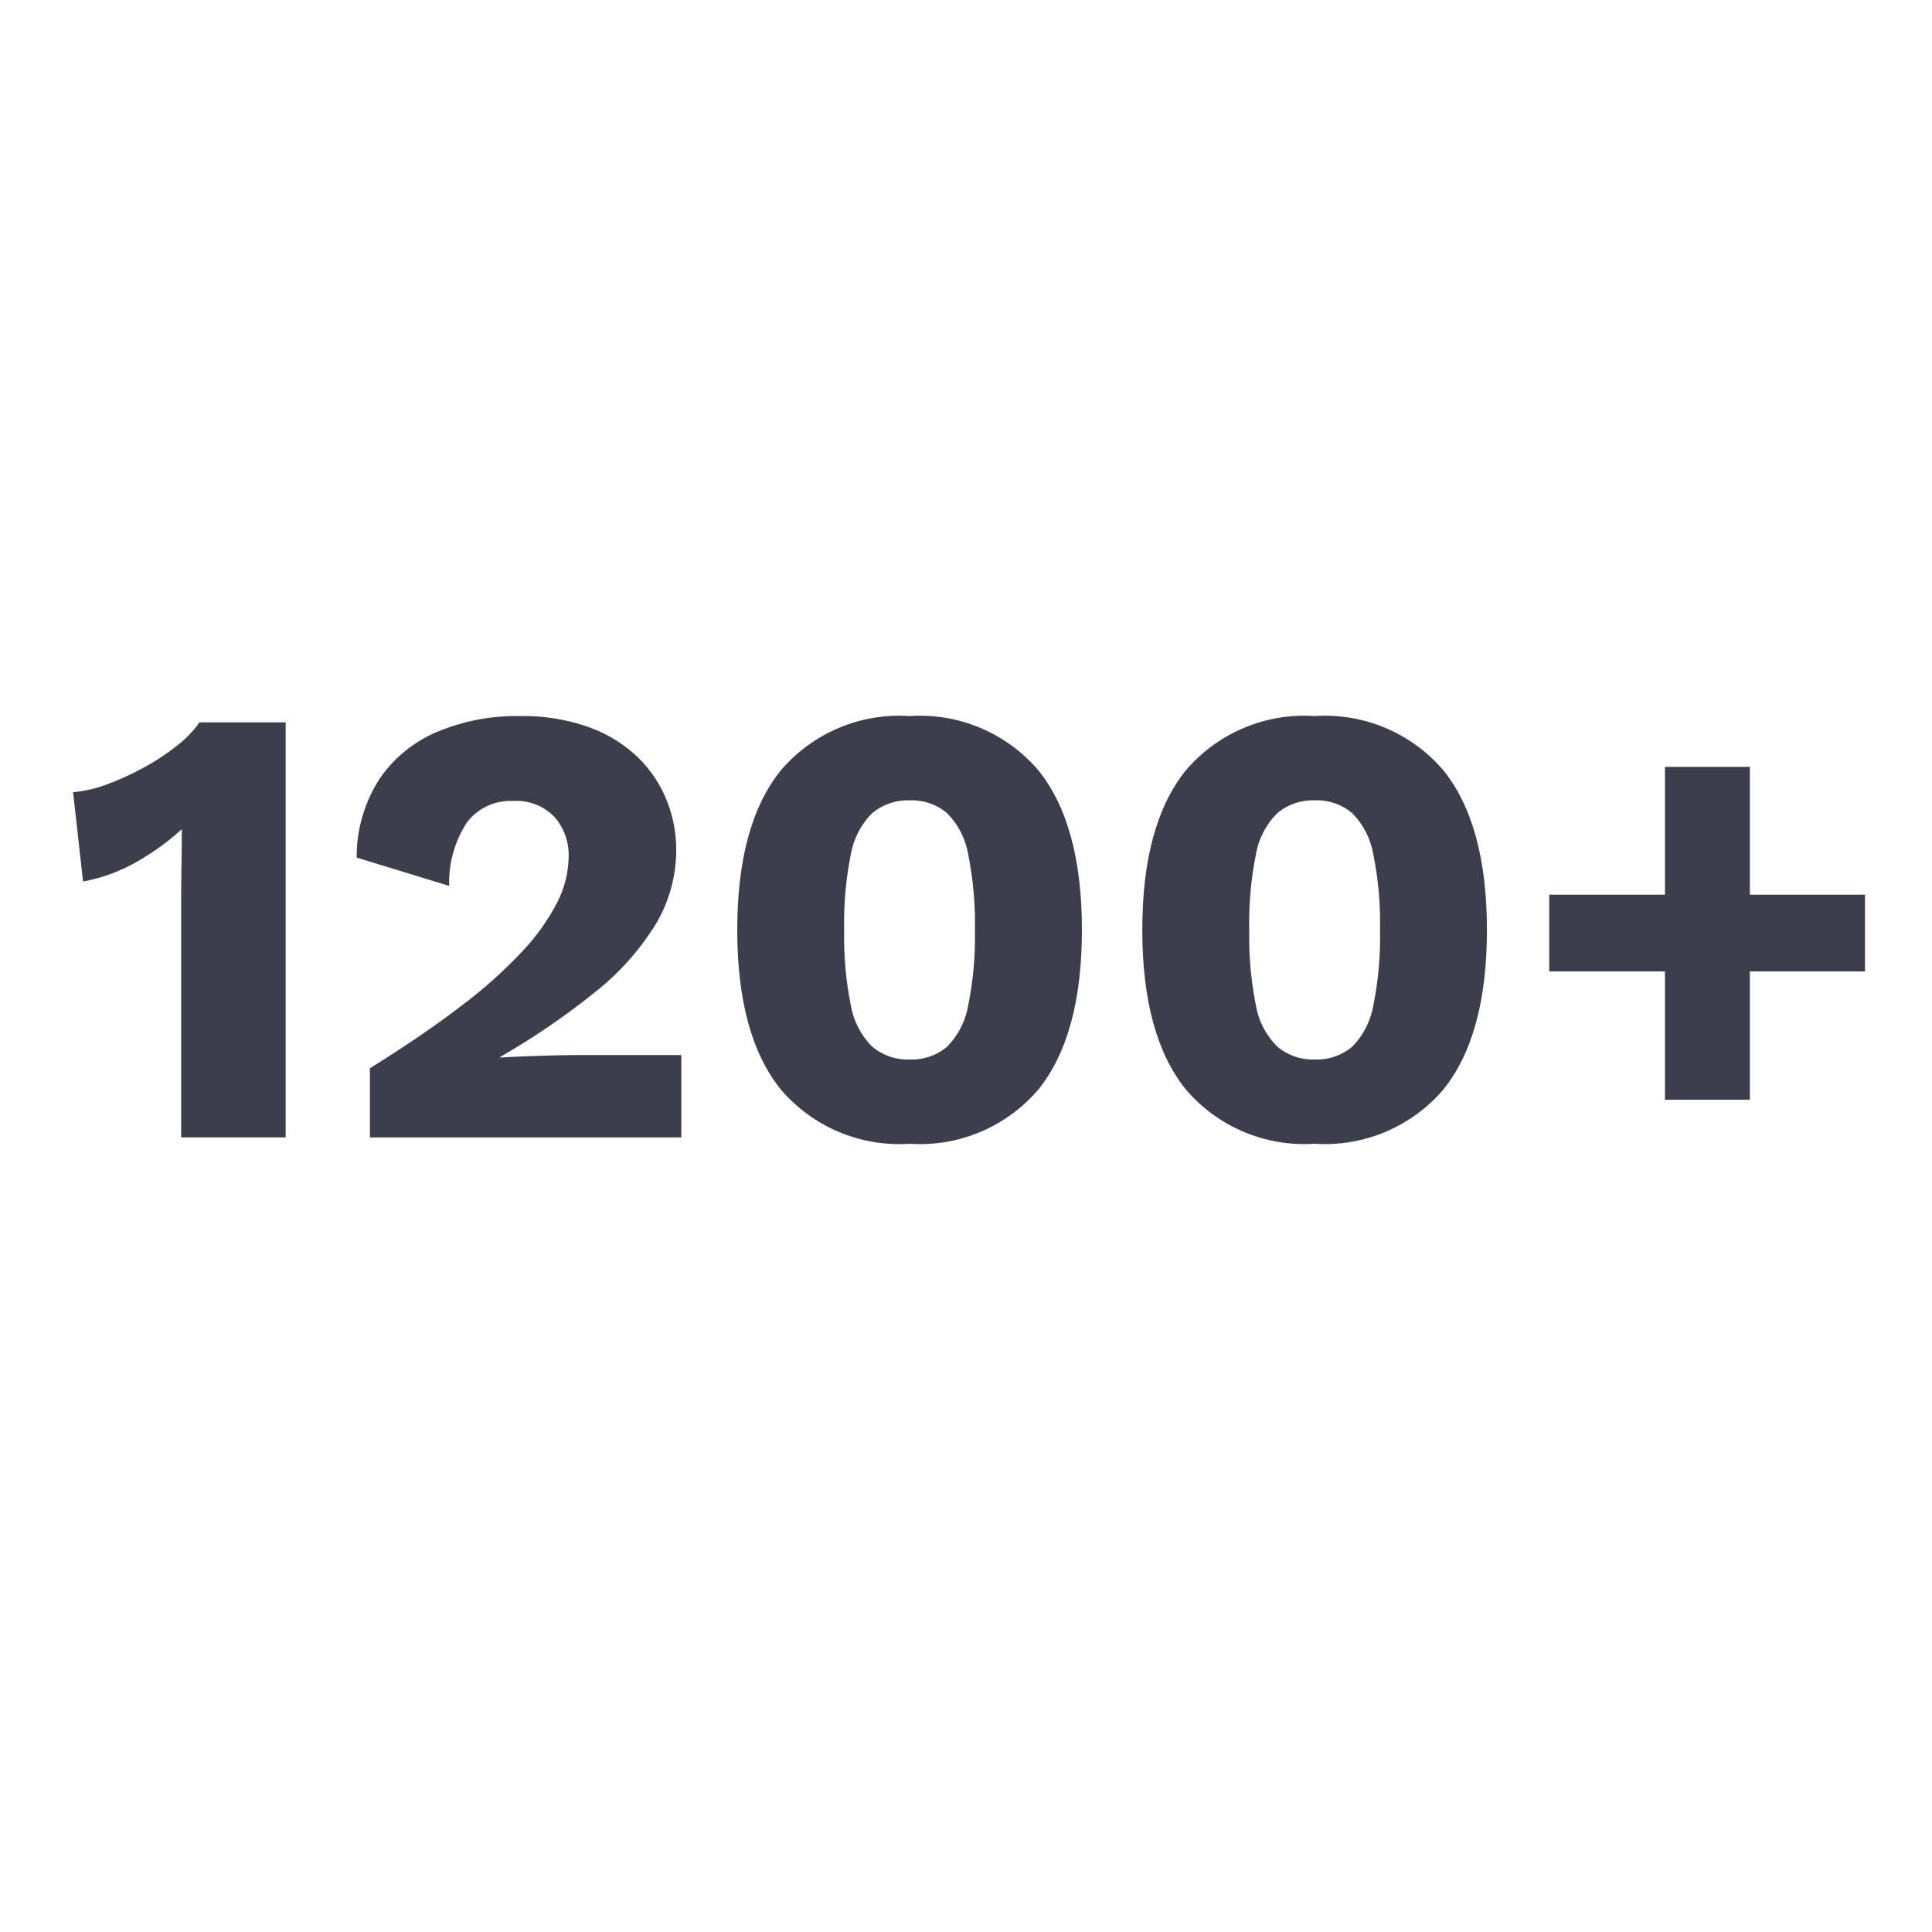
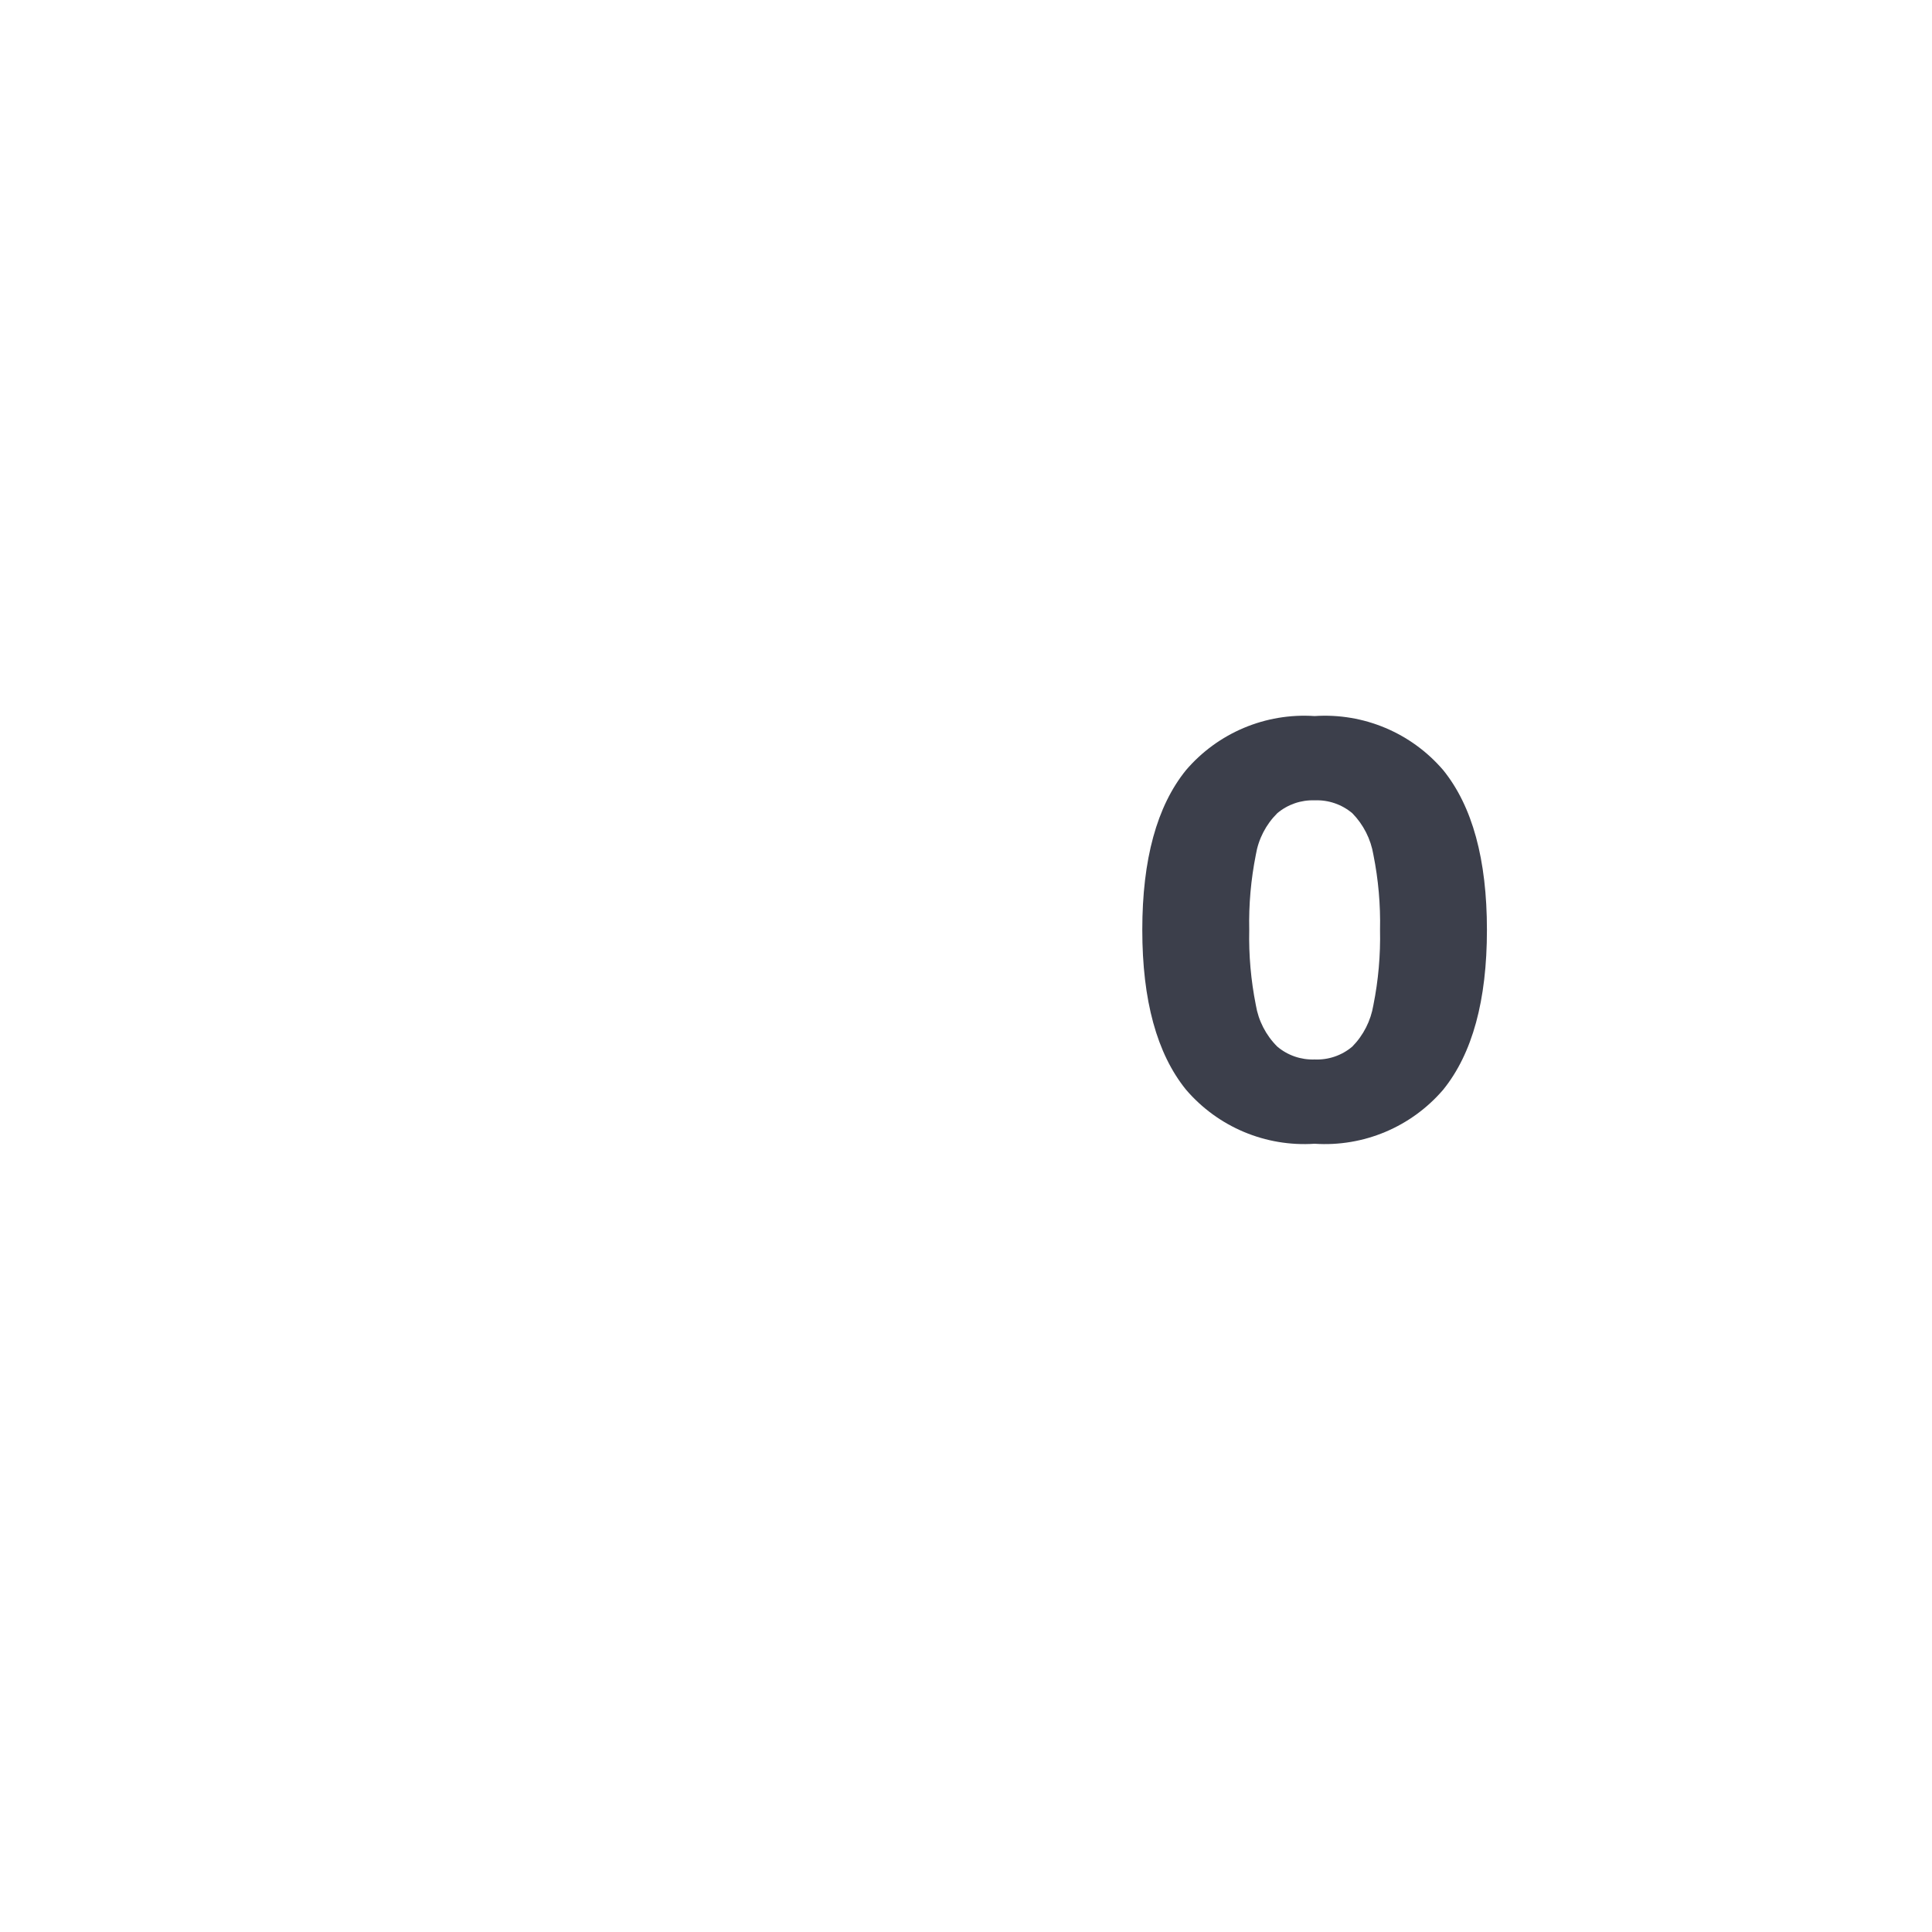
<svg xmlns="http://www.w3.org/2000/svg" id="Layer_1" viewBox="0 0 600 600">
  <defs>
    <style>.cls-1{fill:#3c3f4b;stroke-width:0px;}</style>
  </defs>
-   <path class="cls-1" d="M55.12,231.46c-3.18,2.54-6.58,4.79-10.16,6.74-3.68,2.04-7.5,3.8-11.43,5.28-3.47,1.35-7.12,2.21-10.83,2.54l3.09,27.74c5.76-1.06,11.31-3.07,16.41-5.96,5.13-2.89,9.92-6.34,14.27-10.3,0,3.77-.04,7.45-.11,11.04-.07,3.58-.1,7.07-.09,10.45v74.25h32.44s0-128.91,0-128.91h-26.76c-1.91,2.71-4.21,5.11-6.84,7.13Z" />
-   <path class="cls-1" d="M172.51,327.75c-3.25.09-6.39.17-9.38.29-2.99.12-5.6.26-7.81.39v-.19c10.38-5.95,20.28-12.71,29.6-20.22,7.37-5.83,13.68-12.9,18.65-20.88,4.25-7.04,6.47-15.11,6.44-23.34,0-5.11-.97-10.18-2.83-14.94-1.95-4.98-4.91-9.5-8.69-13.29-4.31-4.23-9.48-7.49-15.14-9.57-7.03-2.56-14.48-3.78-21.97-3.62-8.85-.16-17.63,1.54-25.79,4.98-7.26,3.08-13.47,8.2-17.87,14.74-4.59,7.24-7.01,15.65-6.96,24.23l28.73,8.79c-.22-6.95,1.69-13.8,5.47-19.63,3.34-4.47,8.69-7,14.26-6.74,4.85-.35,9.61,1.47,12.99,4.97,2.97,3.43,4.54,7.84,4.39,12.38-.08,4.9-1.28,9.71-3.51,14.07-2.87,5.56-6.52,10.69-10.83,15.23-5.84,6.21-12.22,11.91-19.05,17.02-7.82,6-17.26,12.44-28.33,19.34v21.49h96.71v-25.59h-30.29c-2.6,0-5.54,0-8.79.09Z" />
  <path class="cls-1" d="M408.26,222.38c-15.22-1.02-30.03,5.21-39.94,16.8-9.05,11.18-13.57,27.71-13.57,49.6s4.52,38.43,13.57,49.62c9.92,11.59,24.72,17.82,39.94,16.8,15.22,1.02,30.03-5.21,39.95-16.8,9.05-11.19,13.57-27.73,13.57-49.61s-4.52-38.42-13.57-49.61c-9.92-11.59-24.73-17.82-39.95-16.8ZM426.52,312.13c-.81,4.87-3.09,9.37-6.54,12.89-3.26,2.77-7.45,4.2-11.72,4.01-4.23.15-8.37-1.27-11.6-4.01h0c-3.51-3.49-5.84-8.01-6.65-12.89-1.53-7.68-2.22-15.51-2.05-23.34-.17-7.83.52-15.66,2.05-23.34.81-4.89,3.14-9.4,6.65-12.89,3.23-2.73,7.37-4.16,11.6-4.01,4.27-.18,8.45,1.25,11.72,4.01,3.45,3.53,5.73,8.03,6.54,12.89,1.54,7.68,2.23,15.51,2.06,23.34.17,7.83-.52,15.66-2.06,23.34Z" />
-   <path class="cls-1" d="M282.48,222.38c-15.22-1.02-30.03,5.21-39.94,16.8-9.05,11.18-13.58,27.72-13.58,49.61s4.52,38.43,13.58,49.62c9.92,11.59,24.72,17.82,39.94,16.8,15.22,1.02,30.03-5.21,39.95-16.8,9.05-11.19,13.57-27.73,13.57-49.62s-4.52-38.42-13.57-49.61c-9.92-11.59-24.73-17.82-39.95-16.8ZM300.71,312.13c-.81,4.87-3.09,9.37-6.54,12.89-3.26,2.77-7.45,4.2-11.72,4.01-4.23.15-8.37-1.27-11.6-4.01h0c-3.5-3.5-5.83-8.01-6.64-12.89-1.53-7.68-2.22-15.51-2.05-23.34-.17-7.83.52-15.66,2.05-23.34.81-4.88,3.13-9.39,6.64-12.89,3.24-2.73,7.37-4.15,11.6-4.01,4.27-.18,8.45,1.25,11.72,4.01,3.45,3.53,5.73,8.03,6.54,12.89,1.53,7.68,2.22,15.51,2.06,23.34.17,7.83-.52,15.66-2.06,23.34Z" />
-   <polygon class="cls-1" points="543.44 277.85 543.44 238.16 517.07 238.16 517.07 277.85 481.13 277.85 481.13 301.68 517.07 301.68 517.07 341.53 543.44 341.53 543.44 301.68 579.19 301.68 579.19 277.85 543.44 277.85" />
</svg>